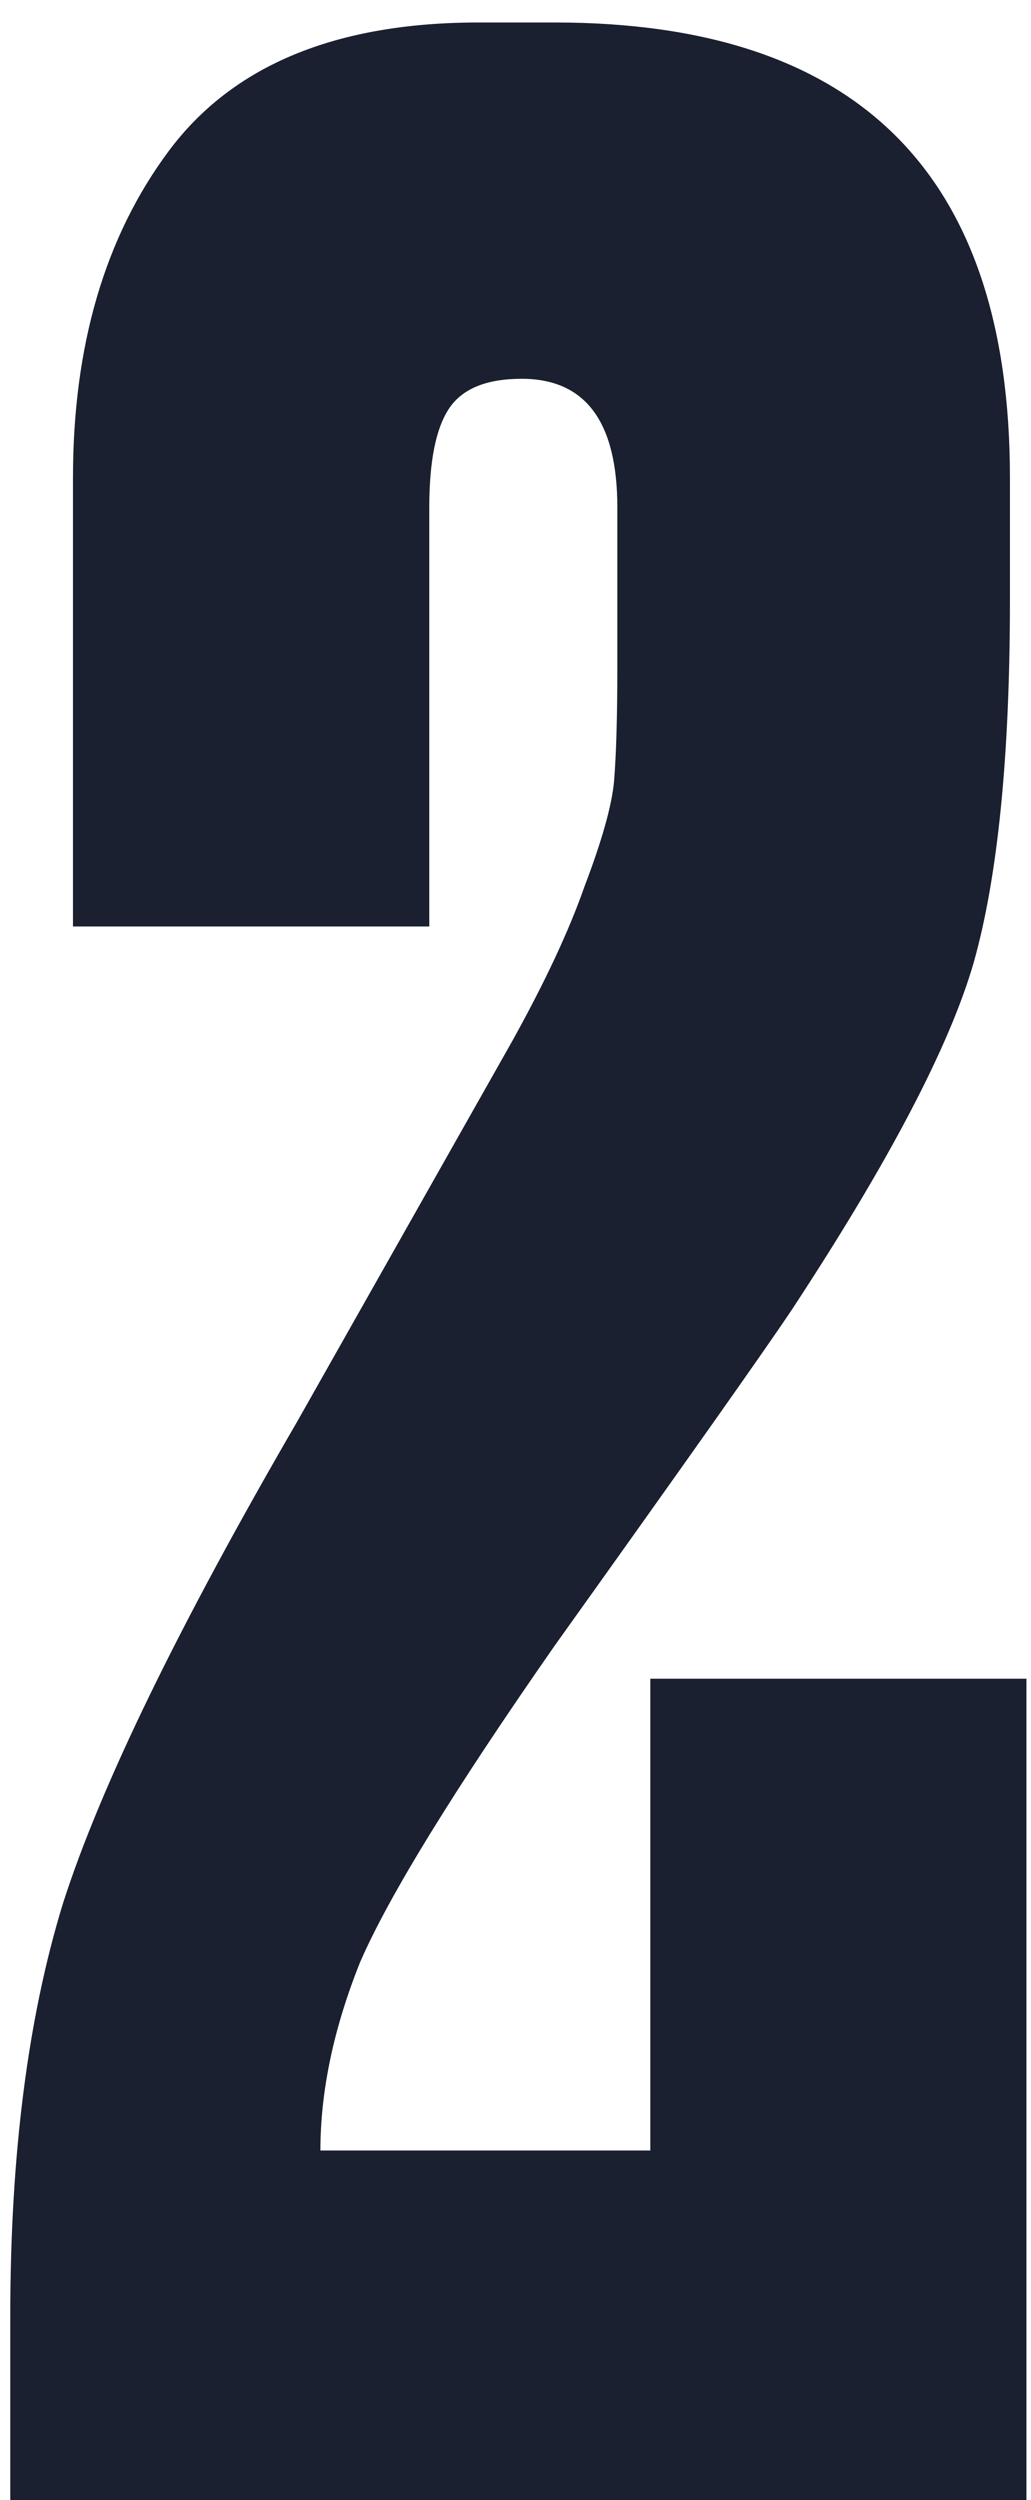
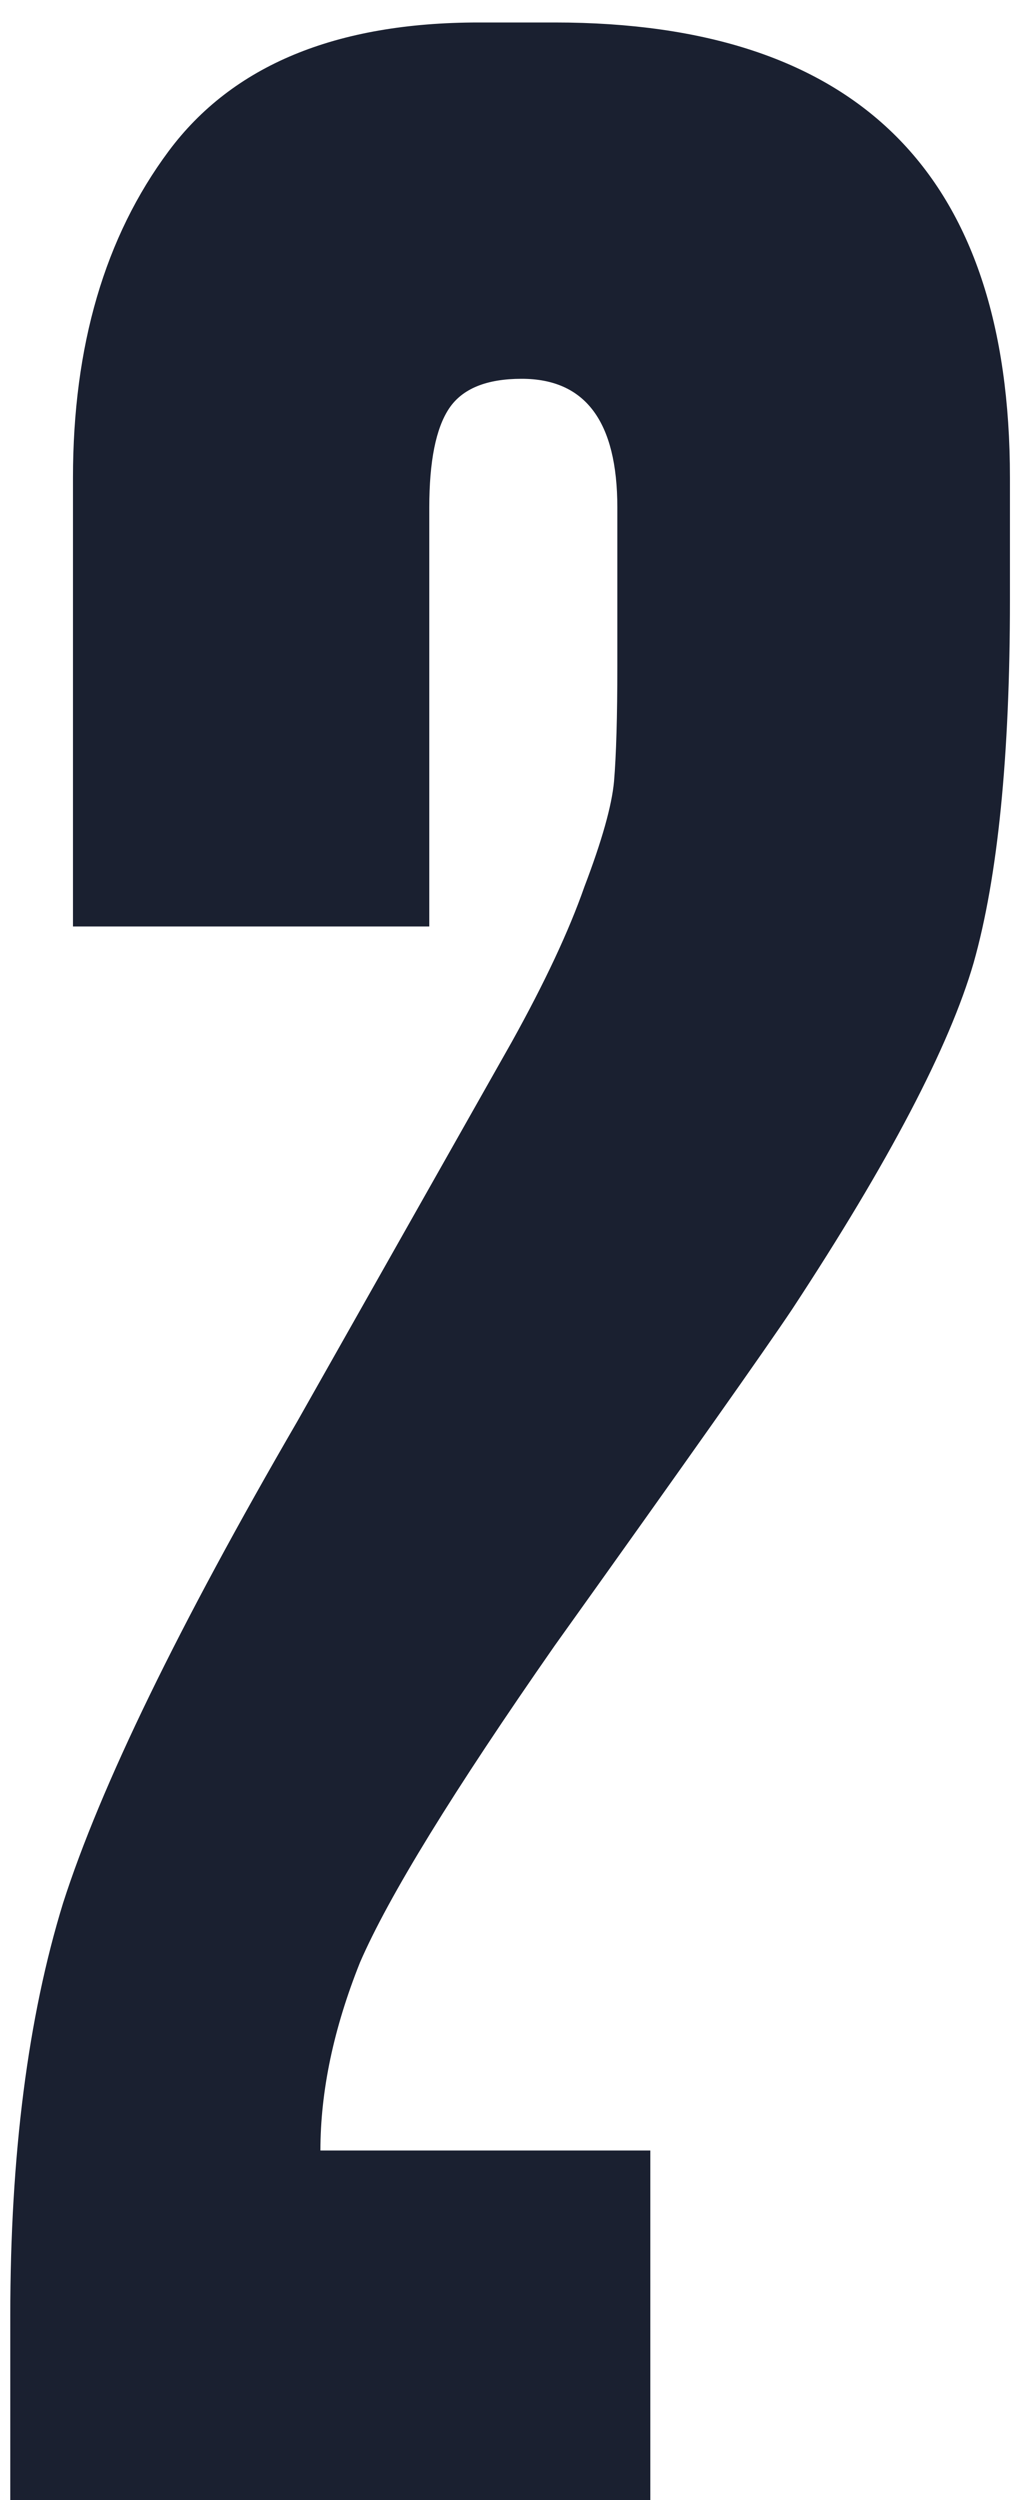
<svg xmlns="http://www.w3.org/2000/svg" width="40" height="97" viewBox="0 0 40 97" fill="none">
-   <path d="M20.239 14.696C18.874 14.696 17.935 15.08 17.423 15.848C16.911 16.616 16.655 17.896 16.655 19.688V35.944H2.831V18.536C2.831 13.416 4.068 9.192 6.543 5.864C9.018 2.536 13.028 0.872 18.575 0.872H21.519C33.295 0.872 39.183 6.76 39.183 18.536V23.272C39.183 29.331 38.714 34.024 37.775 37.352C36.836 40.595 34.49 45.075 30.735 50.792C29.711 52.328 26.639 56.68 21.519 63.848C17.594 69.48 15.076 73.576 13.967 76.136C12.943 78.696 12.431 81.128 12.431 83.432H25.231V65.128H39.823V97H0.399V89.832C0.399 83.603 1.082 78.269 2.447 73.832C3.898 69.309 6.927 63.08 11.535 55.144L19.855 40.424C21.135 38.12 22.074 36.115 22.671 34.408C23.354 32.616 23.738 31.251 23.823 30.312C23.908 29.288 23.951 27.795 23.951 25.832V19.688C23.951 16.36 22.714 14.696 20.239 14.696Z" fill="#1A2030" />
+   <path d="M20.239 14.696C18.874 14.696 17.935 15.08 17.423 15.848C16.911 16.616 16.655 17.896 16.655 19.688V35.944H2.831V18.536C2.831 13.416 4.068 9.192 6.543 5.864C9.018 2.536 13.028 0.872 18.575 0.872H21.519C33.295 0.872 39.183 6.76 39.183 18.536V23.272C39.183 29.331 38.714 34.024 37.775 37.352C36.836 40.595 34.49 45.075 30.735 50.792C29.711 52.328 26.639 56.68 21.519 63.848C17.594 69.48 15.076 73.576 13.967 76.136C12.943 78.696 12.431 81.128 12.431 83.432H25.231V65.128V97H0.399V89.832C0.399 83.603 1.082 78.269 2.447 73.832C3.898 69.309 6.927 63.08 11.535 55.144L19.855 40.424C21.135 38.12 22.074 36.115 22.671 34.408C23.354 32.616 23.738 31.251 23.823 30.312C23.908 29.288 23.951 27.795 23.951 25.832V19.688C23.951 16.36 22.714 14.696 20.239 14.696Z" fill="#1A2030" />
</svg>